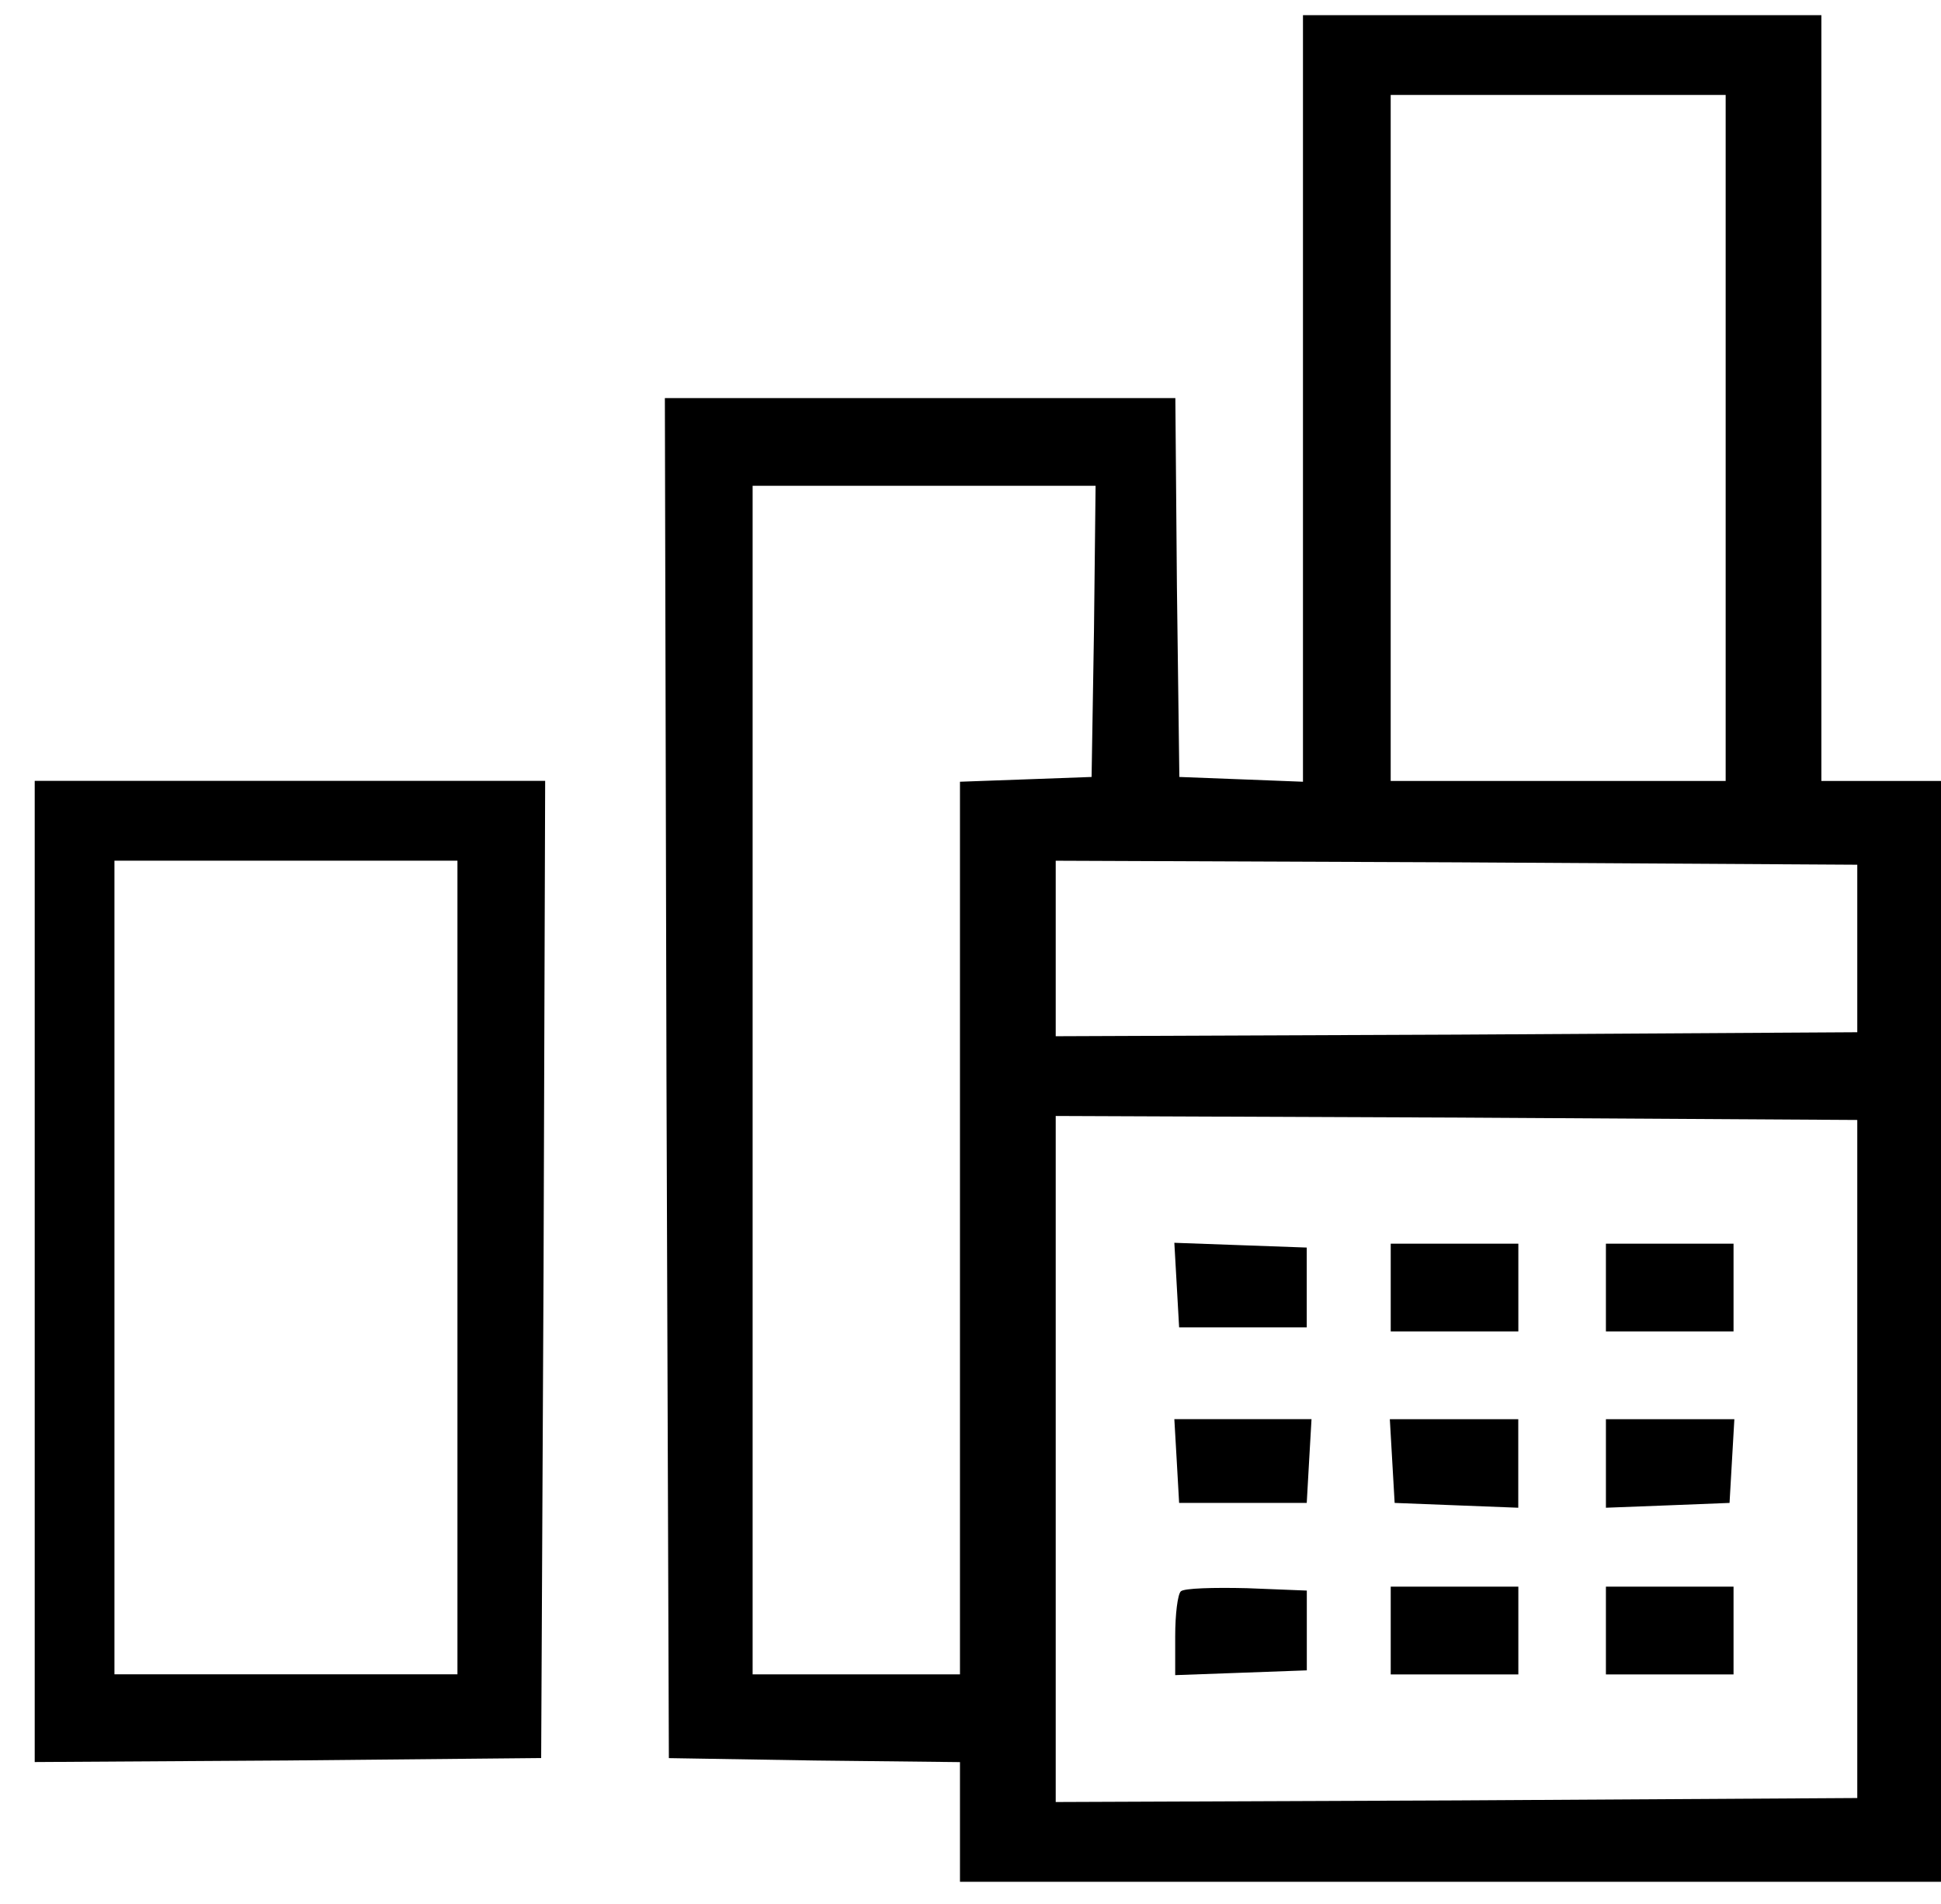
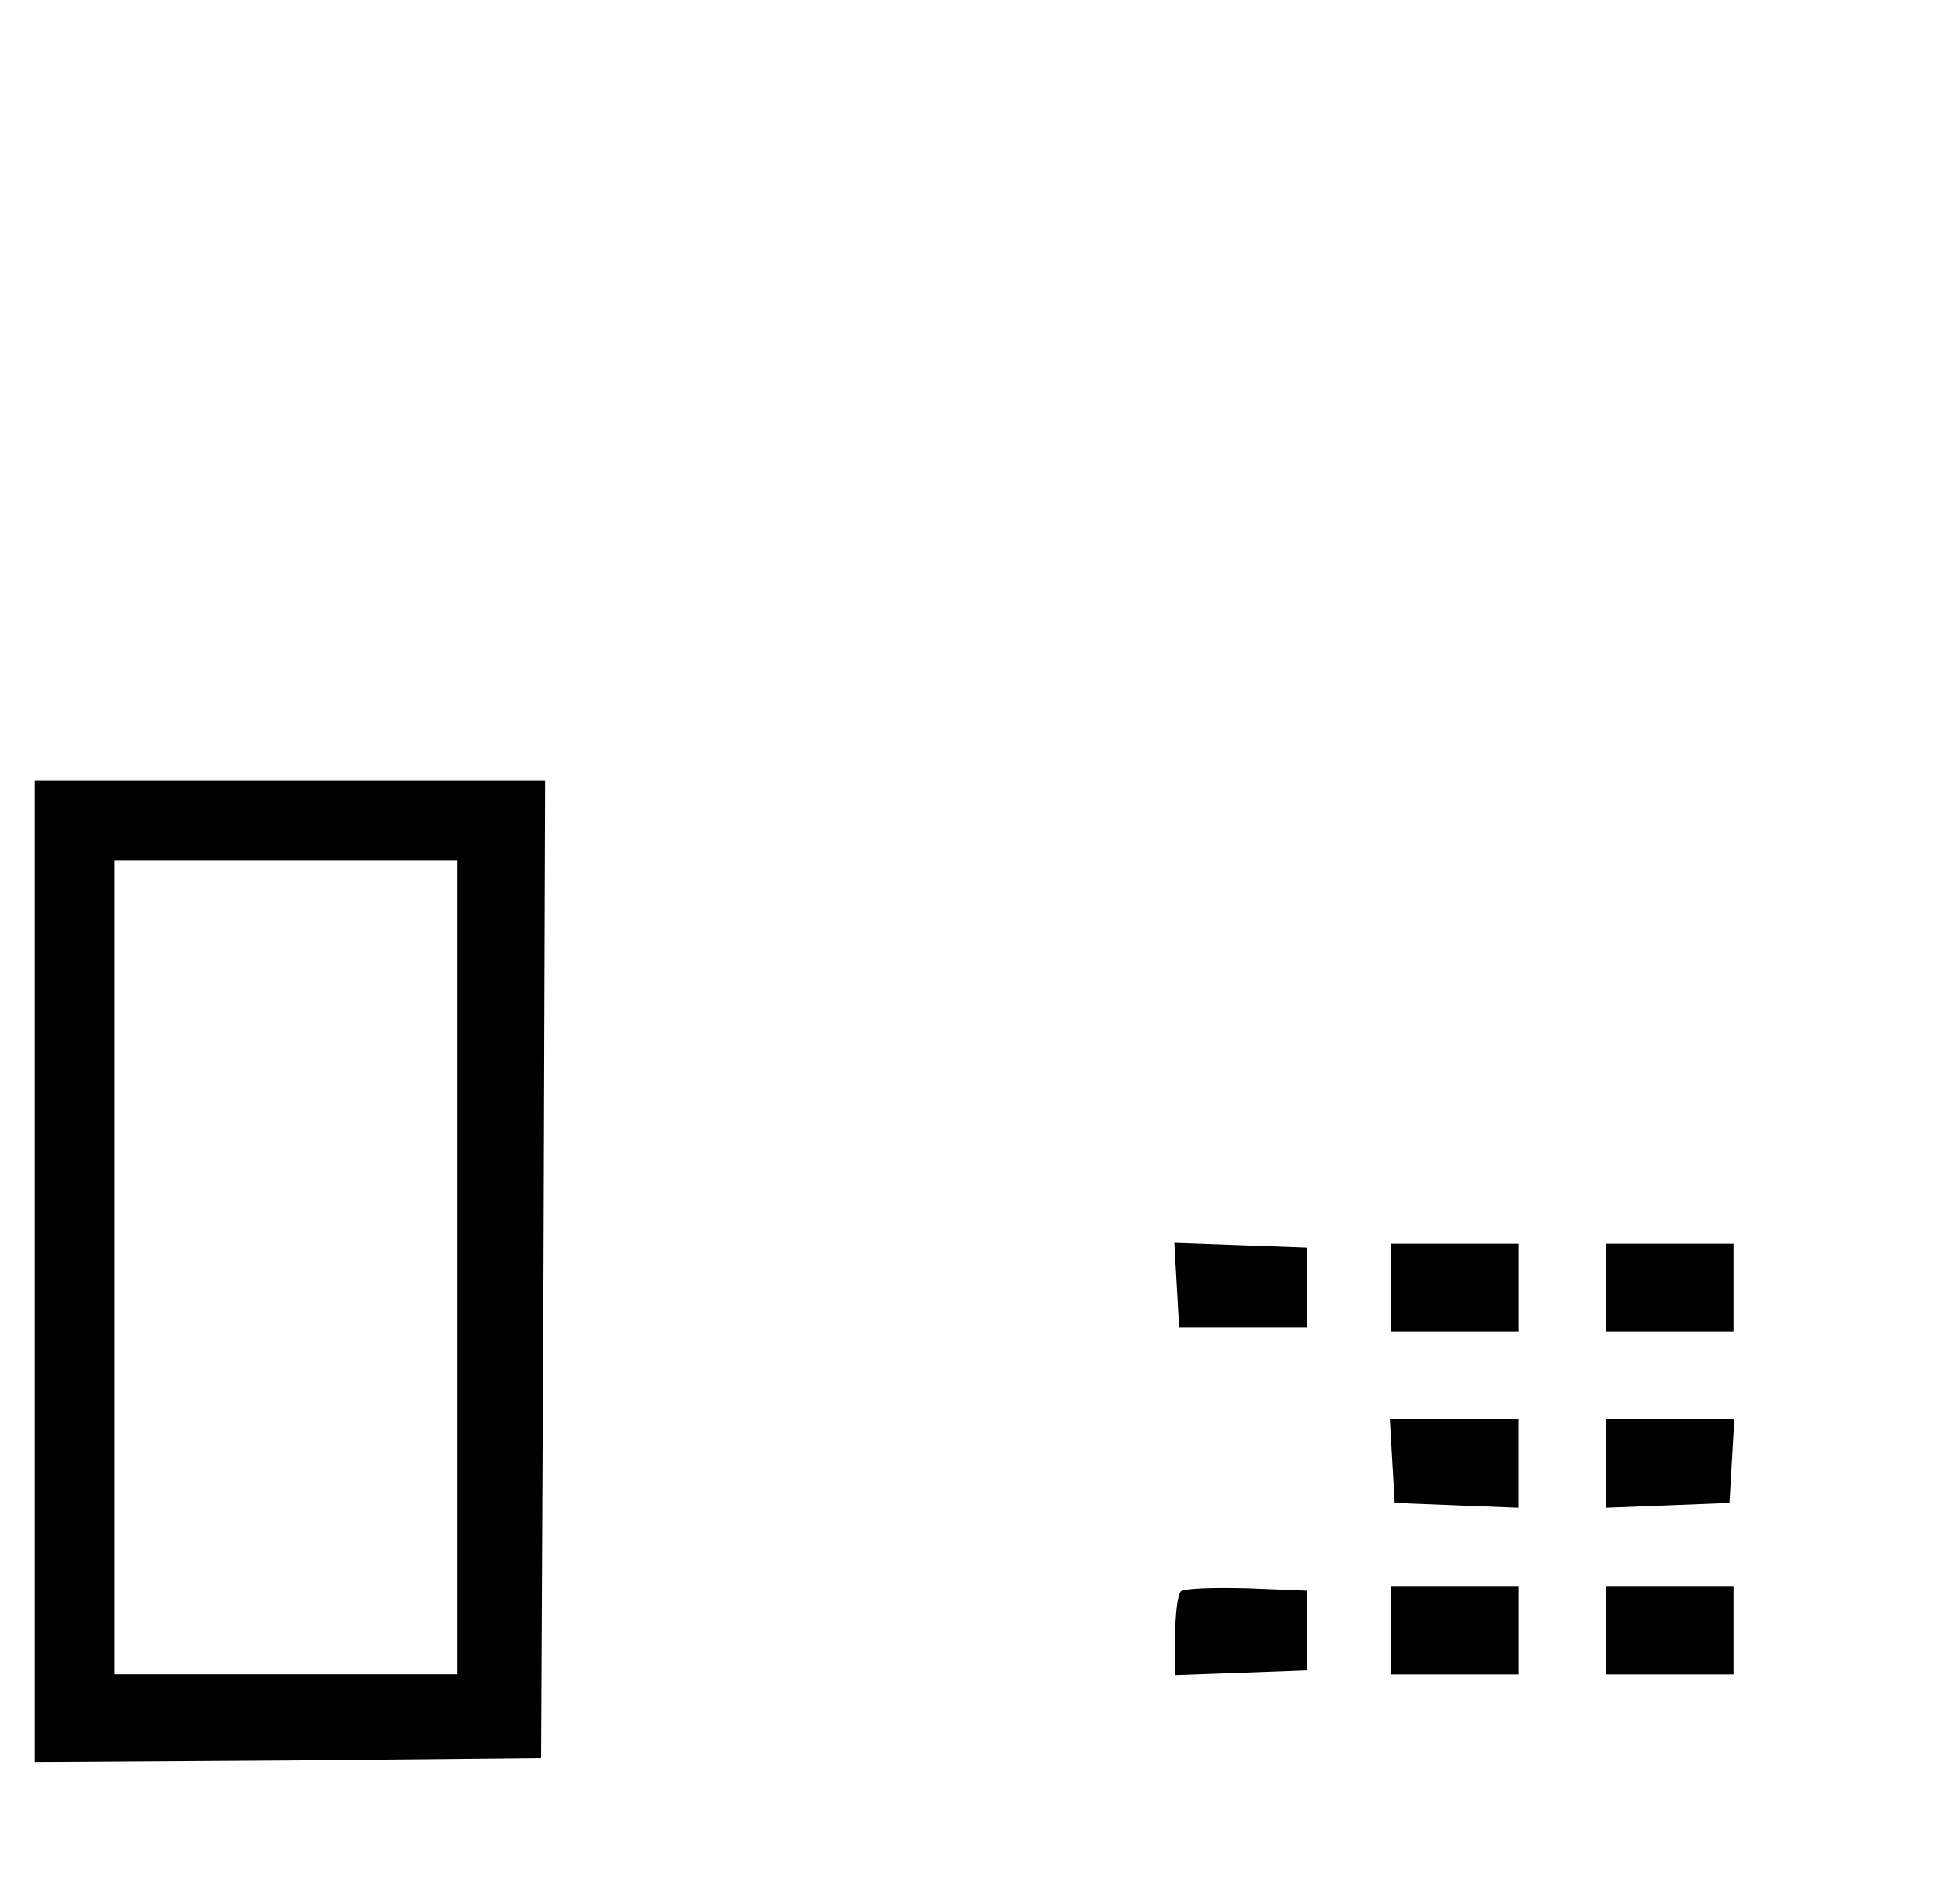
<svg xmlns="http://www.w3.org/2000/svg" width="52" height="51" viewBox="0 0 52 51" fill="none">
-   <path d="M34.907 10.663V20.94L33.261 20.876L31.595 20.812L31.53 15.727L31.488 10.663H24.65H17.812L17.855 28.868L17.919 47.094L21.83 47.158L25.718 47.201V48.804V50.406H38.859H52.001V35.663V20.919H50.398H48.795V10.663V0.406H41.851H34.907V10.663ZM46.231 11.731V20.919H41.744H37.257V11.731V2.543H41.744H46.231V11.731ZM29.308 16.902L29.244 20.812L27.492 20.876L25.718 20.94V32.885V44.851H22.941H20.163V28.932V13.013H24.757H29.351L29.308 16.902ZM49.757 25.406V27.65L39.031 27.714L28.283 27.757V25.406V23.056L39.031 23.099L49.757 23.163V25.406ZM49.757 39.081V48.163L39.031 48.227L28.283 48.27V39.081V29.893L39.031 29.936L49.757 30V39.081Z" fill="black" />
  <path d="M31.525 34.422L31.589 35.555H33.298H35.008V34.486V33.418L33.234 33.354L31.461 33.29L31.525 34.422Z" fill="black" />
  <path d="M37.258 34.489V35.664H38.967H40.677V34.489V33.314H38.967H37.258V34.489Z" fill="black" />
  <path d="M43.023 34.489V35.664H44.733H46.442V34.489V33.314H44.733H43.023V34.489Z" fill="black" />
-   <path d="M31.525 39.125L31.589 40.258H33.298H35.008L35.072 39.125L35.136 38.014H33.298H31.461L31.525 39.125Z" fill="black" />
  <path d="M37.298 39.126L37.363 40.258L39.029 40.323L40.675 40.387V39.19V38.015H38.944H37.234L37.298 39.126Z" fill="black" />
  <path d="M43.023 39.19V40.387L44.69 40.323L46.335 40.258L46.4 39.126L46.464 38.015H44.754H43.023V39.19Z" fill="black" />
  <path d="M31.634 42.627C31.549 42.713 31.484 43.247 31.484 43.824V44.871L33.258 44.807L35.01 44.743V43.675V42.606L33.407 42.542C32.51 42.521 31.719 42.542 31.634 42.627Z" fill="black" />
  <path d="M37.258 43.676V44.852H38.967H40.677V43.676V42.501H38.967H37.258V43.676Z" fill="black" />
  <path d="M43.023 43.676V44.852H44.733H46.442V43.676V42.501H44.733H43.023V43.676Z" fill="black" />
  <path d="M0.93 34.058V47.199L7.725 47.157L14.498 47.092L14.562 33.994L14.605 20.917H7.767H0.93V34.058ZM12.255 33.951V44.849H7.66H3.066V33.951V23.054H7.66H12.255V33.951Z" fill="black" />
</svg>